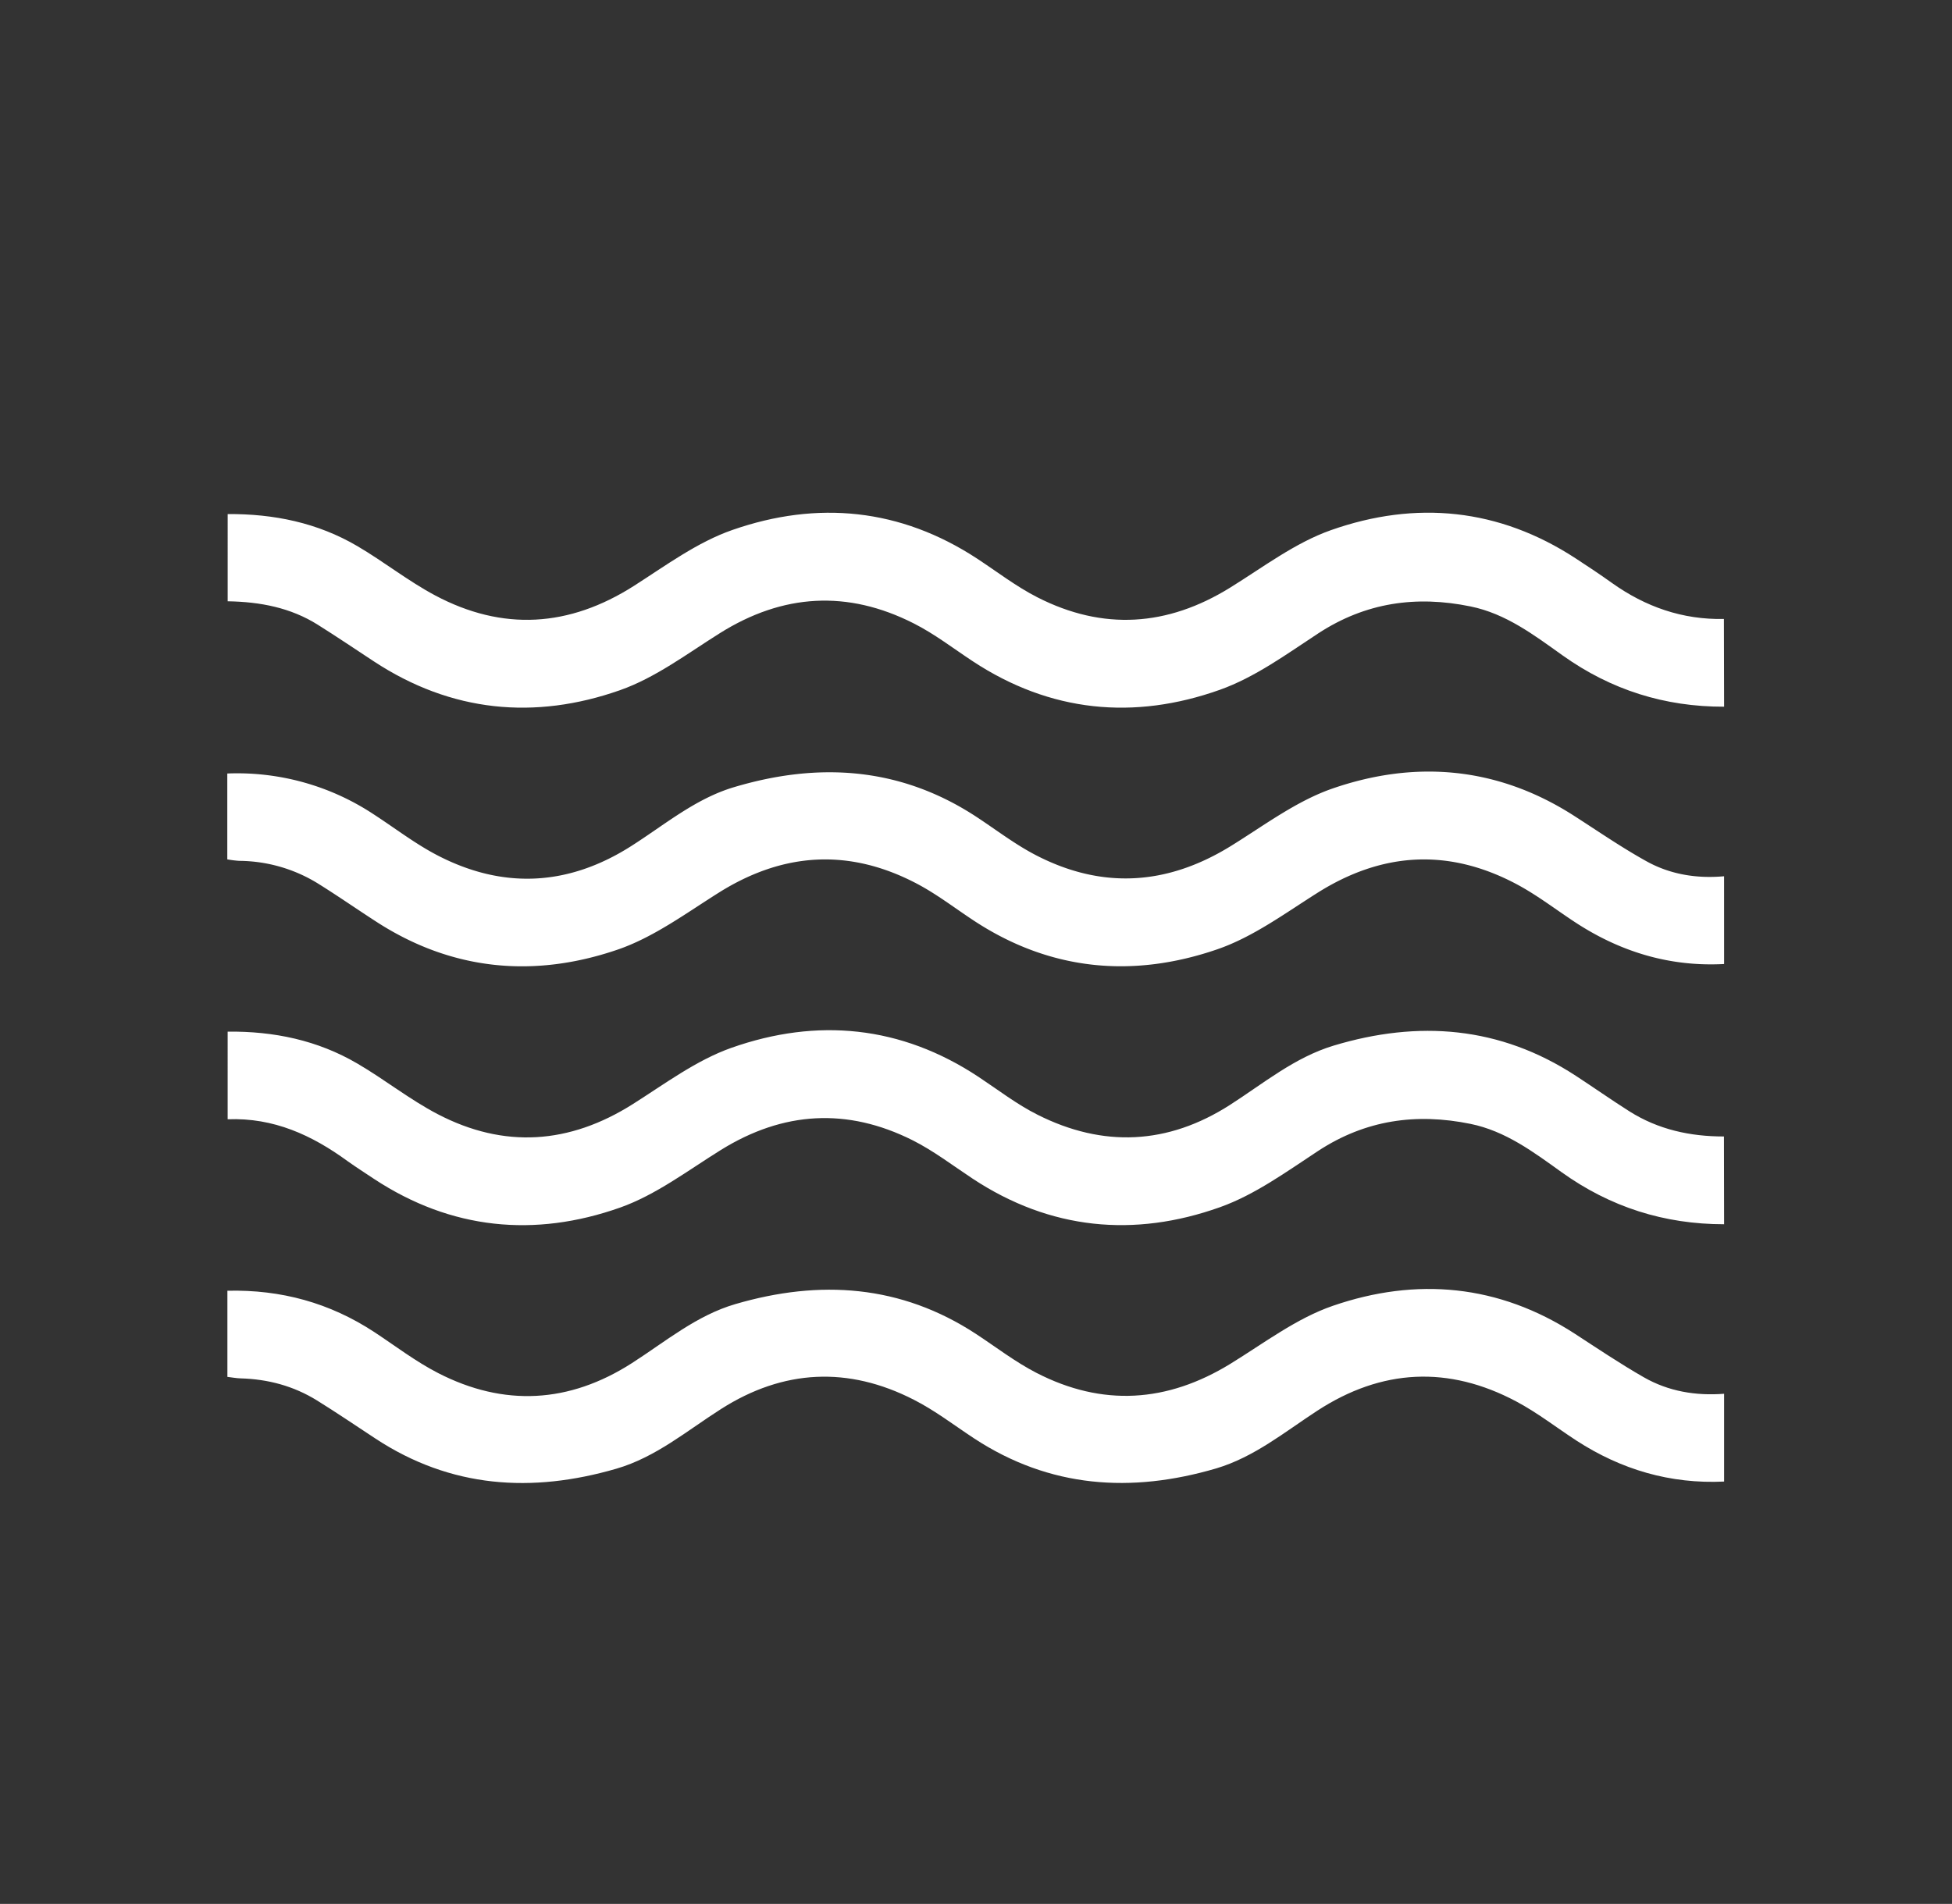
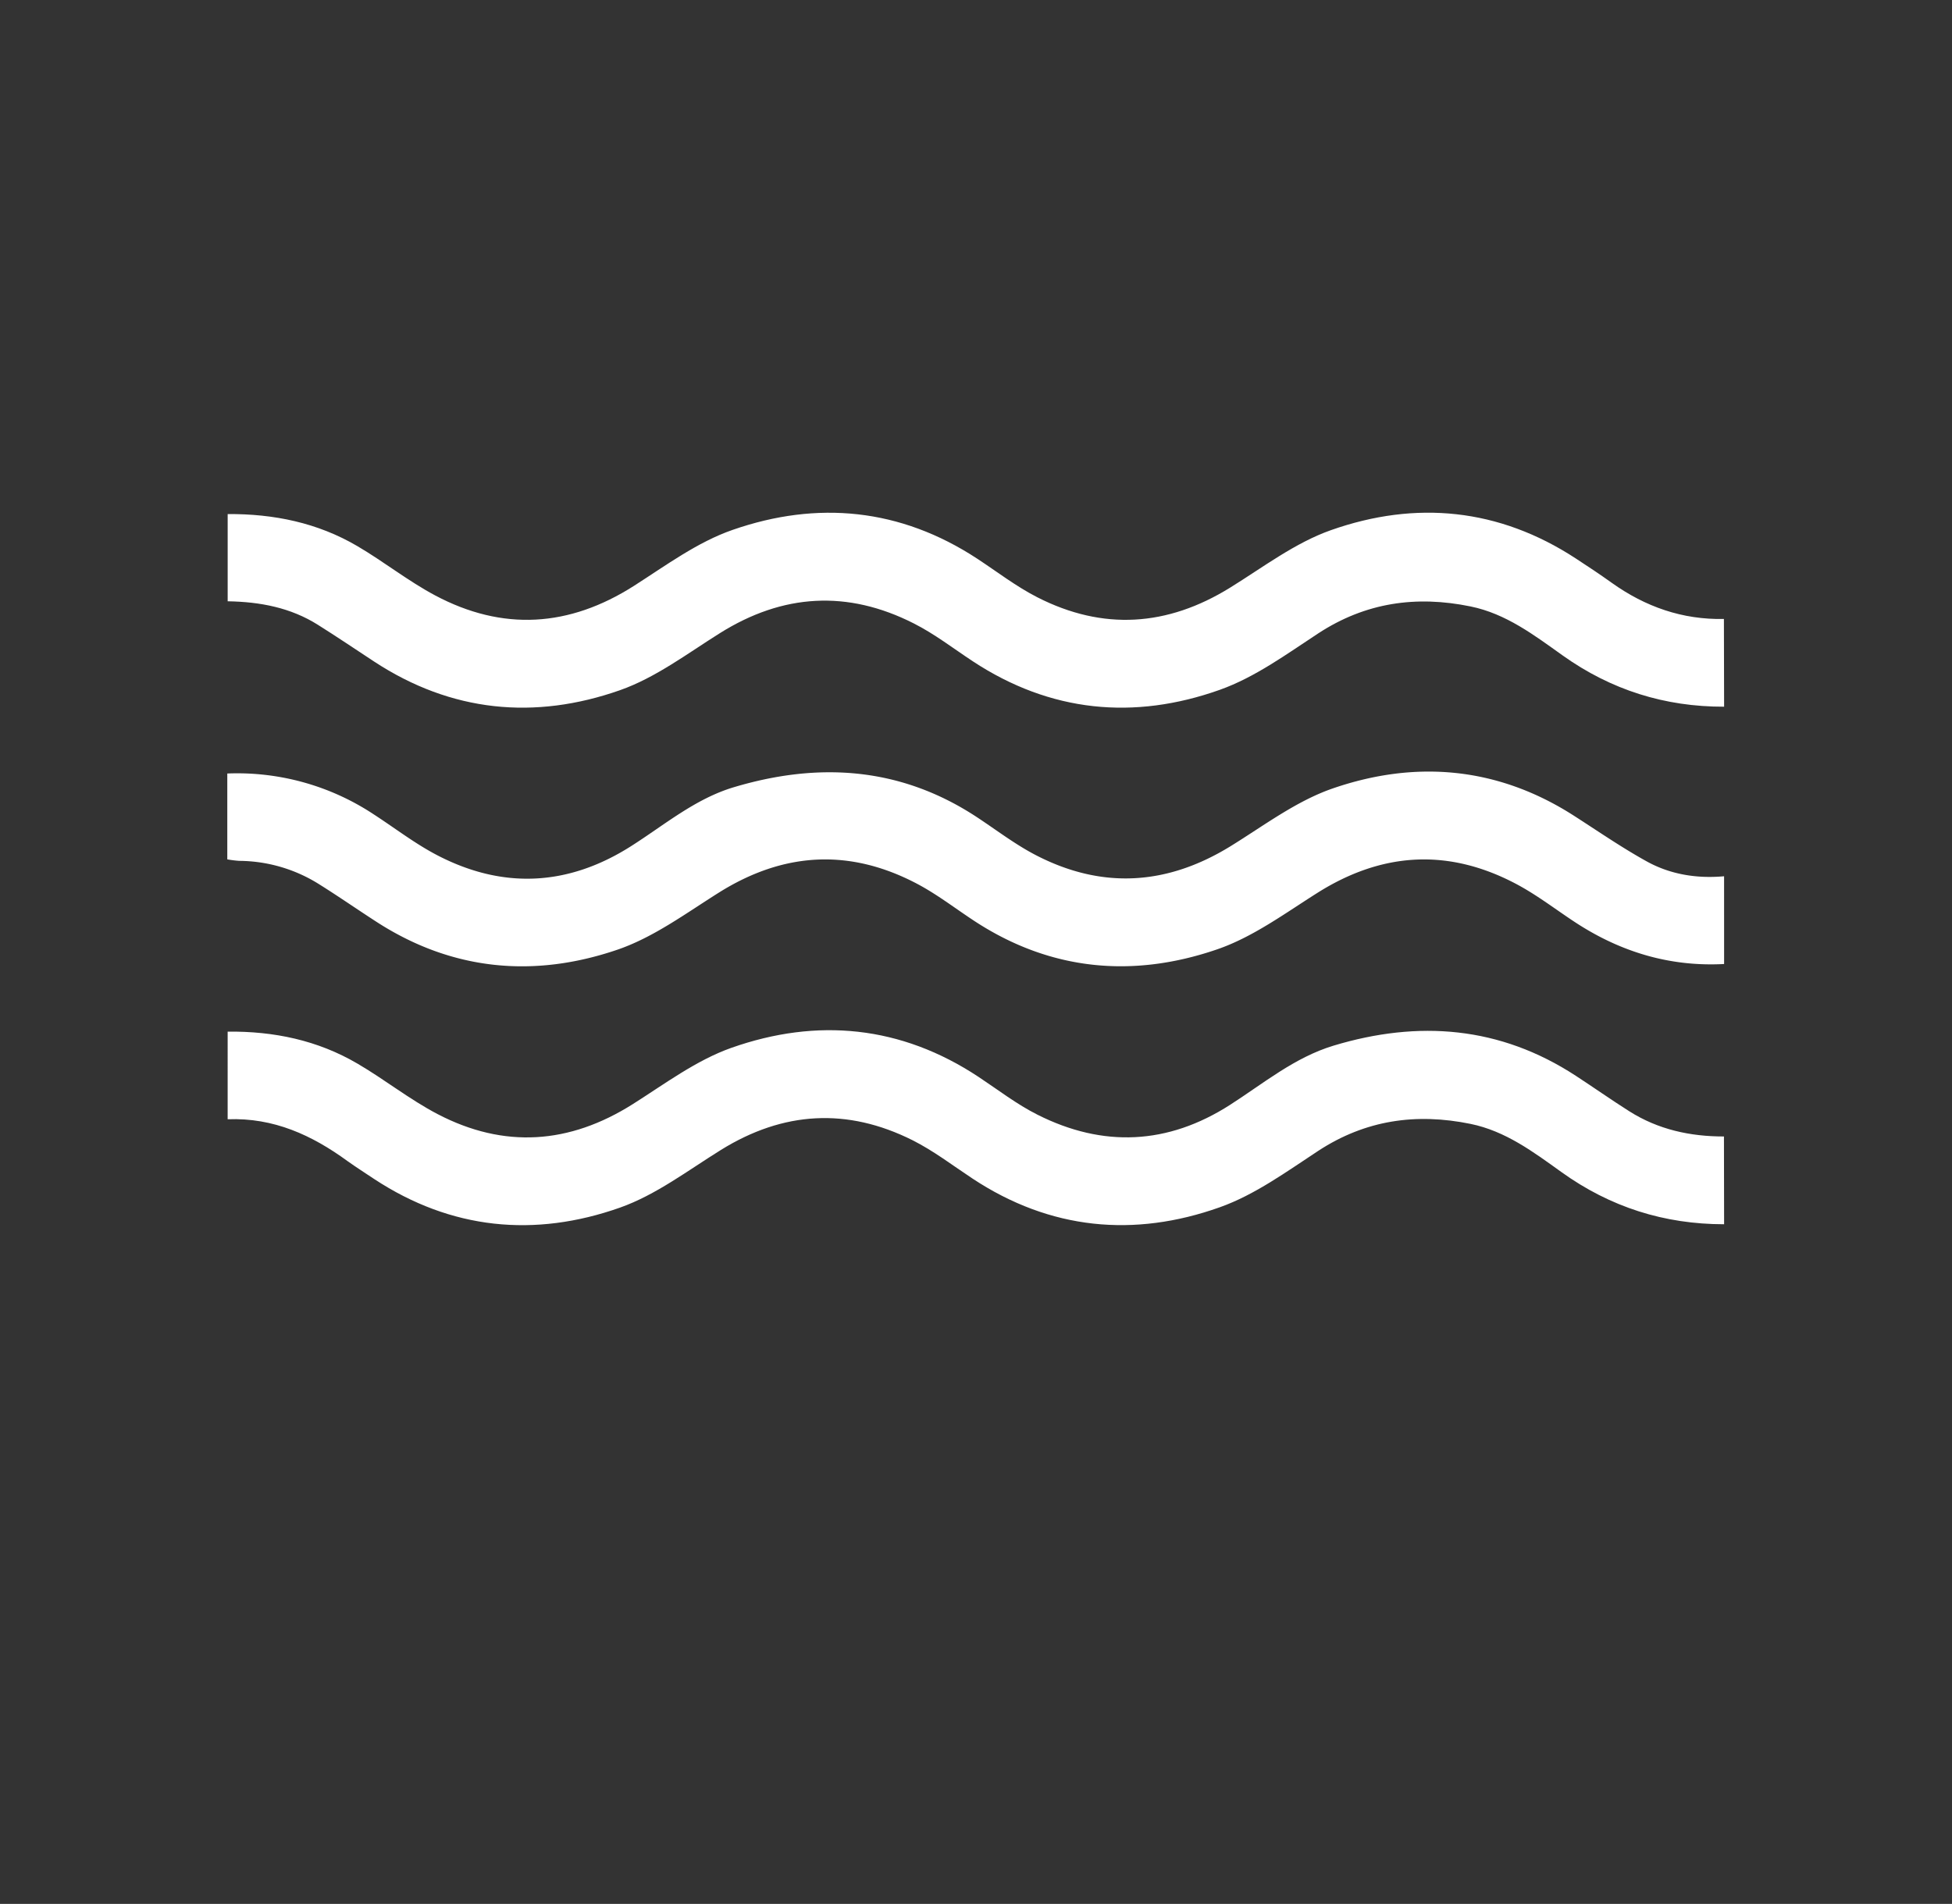
<svg xmlns="http://www.w3.org/2000/svg" id="b9eded0a-32bf-42bf-81ca-28a63d864868" data-name="Слой 1" viewBox="0 0 981 957">
  <rect x="0" y="0" width="981" height="957" fill="#333333" stroke="none" />
  <defs>
    <style>.e6ef3bee-d5e9-4984-8f9b-e709fde01c73{fill:#fff;}</style>
  </defs>
  <path class="e6ef3bee-d5e9-4984-8f9b-e709fde01c73" d="M866.47,355.23c-29.8.07-56.77-8.4-81.15-25.77-14.3-10.18-28.45-21-46.3-24.63-27.31-5.6-52.75-2-76.54,13.56-15.88,10.42-31.79,22.07-49.41,28.34-43.11,15.35-85.22,11.35-124.22-14.36-9.8-6.46-19.21-13.74-29.62-19-33.25-16.88-65.79-15-97.53,4.95-16.31,10.24-32.24,22.32-50.1,28.61C268.75,362,226.81,358,188,332.52c-9.4-6.18-18.73-12.48-28.26-18.47-13.66-8.6-28.92-11.54-45.32-11.81V258.4c23.18-.15,45.17,4.35,65.21,16.13,13.28,7.8,25.47,17.52,39,24.73,34,18.11,67.42,16,100-4.79,16-10.22,31.89-22,49.53-28.11,42.65-14.85,84.35-10.84,122.91,14.44,10,6.57,19.62,14,30.24,19.42,33,16.84,65.36,14.7,96.89-4.83,16.58-10.26,32.67-22.57,50.75-28.93,42.59-15,84.33-11,122.92,14.22,6.14,4,12.27,8.07,18.24,12.35,16.84,12,35.43,18.52,56.26,18.1Z" />
  <path class="e6ef3bee-d5e9-4984-8f9b-e709fde01c73" d="M866.47,615.38c-30.05,0-57.23-8.61-81.76-26.23-14.06-10.09-28.1-20.63-45.69-24.22-27.3-5.57-52.75-2-76.54,13.57-15.88,10.43-31.8,22.06-49.42,28.33-43.1,15.34-85.22,11.37-124.22-14.35-10-6.6-19.62-14-30.27-19.35-32.79-16.41-64.94-14.55-96.25,4.89-16.57,10.29-32.65,22.6-50.73,29C268.75,622.14,226.8,618.15,188,592.61c-4.5-3-9-5.87-13.39-9-17.82-13-37.05-21.89-60.2-21V518.56c23.2-.25,45.18,4.31,65.23,16.07,13.7,8,26.29,18.09,40.33,25.41,33.4,17.4,66.2,15.11,98.11-5.08,16.06-10.16,31.83-22,49.46-28.25,43.13-15.22,85.26-11.19,124.22,14.59,9.79,6.48,19.19,13.77,29.61,19,33,16.64,65.55,15.13,96.82-4.94,16.85-10.82,32.46-23.85,52-29.76,42.75-12.9,83.62-9.73,121.72,15.14,9,5.88,17.82,12.08,26.91,17.85,14.49,9.18,30.58,12.69,47.57,12.67Z" />
-   <path class="e6ef3bee-d5e9-4984-8f9b-e709fde01c73" d="M866.47,744.72c-27.05,1.29-51.73-6-74.33-20.67-10-6.53-19.59-14-30.13-19.6-34.07-18.11-67.61-16.44-100,4.67-16.37,10.67-31.7,23.32-50.81,29C568.54,750.63,527.6,748,489.51,723c-10-6.59-19.63-14-30.24-19.4-32.95-16.88-65.51-15.32-96.82,4.6-17.1,10.88-32.85,24.3-52.7,30.06-42.41,12.32-83.17,9.77-121-15.11-9.81-6.45-19.53-13.06-29.5-19.24-11.7-7.24-24.6-10.68-38.35-11.06-2.15-.06-4.3-.48-6.62-.75V648.8c27-.63,51.43,6.1,73.74,20.72,10.64,7,20.83,14.83,32.08,20.62,33.21,17.09,66,15.22,97.45-4.94,16.86-10.8,32.47-24,52.06-29.7,42.41-12.39,83.16-9.74,121,15.09,10,6.57,19.61,14,30.21,19.46,33.19,17.12,65.75,15,97.57-4.55,16.81-10.33,33.12-22.81,51.44-29.12,42-14.47,83.35-10.78,121.56,14,11.48,7.46,22.86,15.13,34.73,21.92,12.39,7.1,26.11,9.38,40.35,8.29Z" />
  <path class="e6ef3bee-d5e9-4984-8f9b-e709fde01c73" d="M866.47,484.57c-27.07,1.45-51.7-5.95-74.29-20.61-10-6.52-19.59-14-30.13-19.59C728,426.31,694.65,428.22,662,448.86c-16.27,10.27-32.34,22.16-50.22,28.31-42.33,14.58-83.83,10.88-122.16-14.27-9.62-6.31-18.8-13.44-28.93-18.76-33.87-17.79-67-15.82-99.46,4.57-16.5,10.37-32.76,22.44-50.87,28.64C268.51,491.67,227.41,488,189.4,463.49c-9.87-6.37-19.51-13.09-29.47-19.3a76.15,76.15,0,0,0-39.7-11.47,54.66,54.66,0,0,1-6-.75V388.81A124.32,124.32,0,0,1,188,409.46c10.66,6.93,20.84,14.81,32.09,20.61,32.93,17,65.5,15.24,96.81-4.58,16.92-10.71,32.44-24,52-29.82,42.64-12.73,83.57-10.11,121.7,14.85,10,6.56,19.62,14,30.22,19.45,33.19,17.1,65.74,15,97.55-4.58,16.8-10.36,33.13-22.78,51.46-29.09,41.75-14.38,82.86-10.8,121,13.62,12.14,7.79,24,16,36.63,23,12,6.67,25.29,8.77,39,7.54Z" />
</svg>